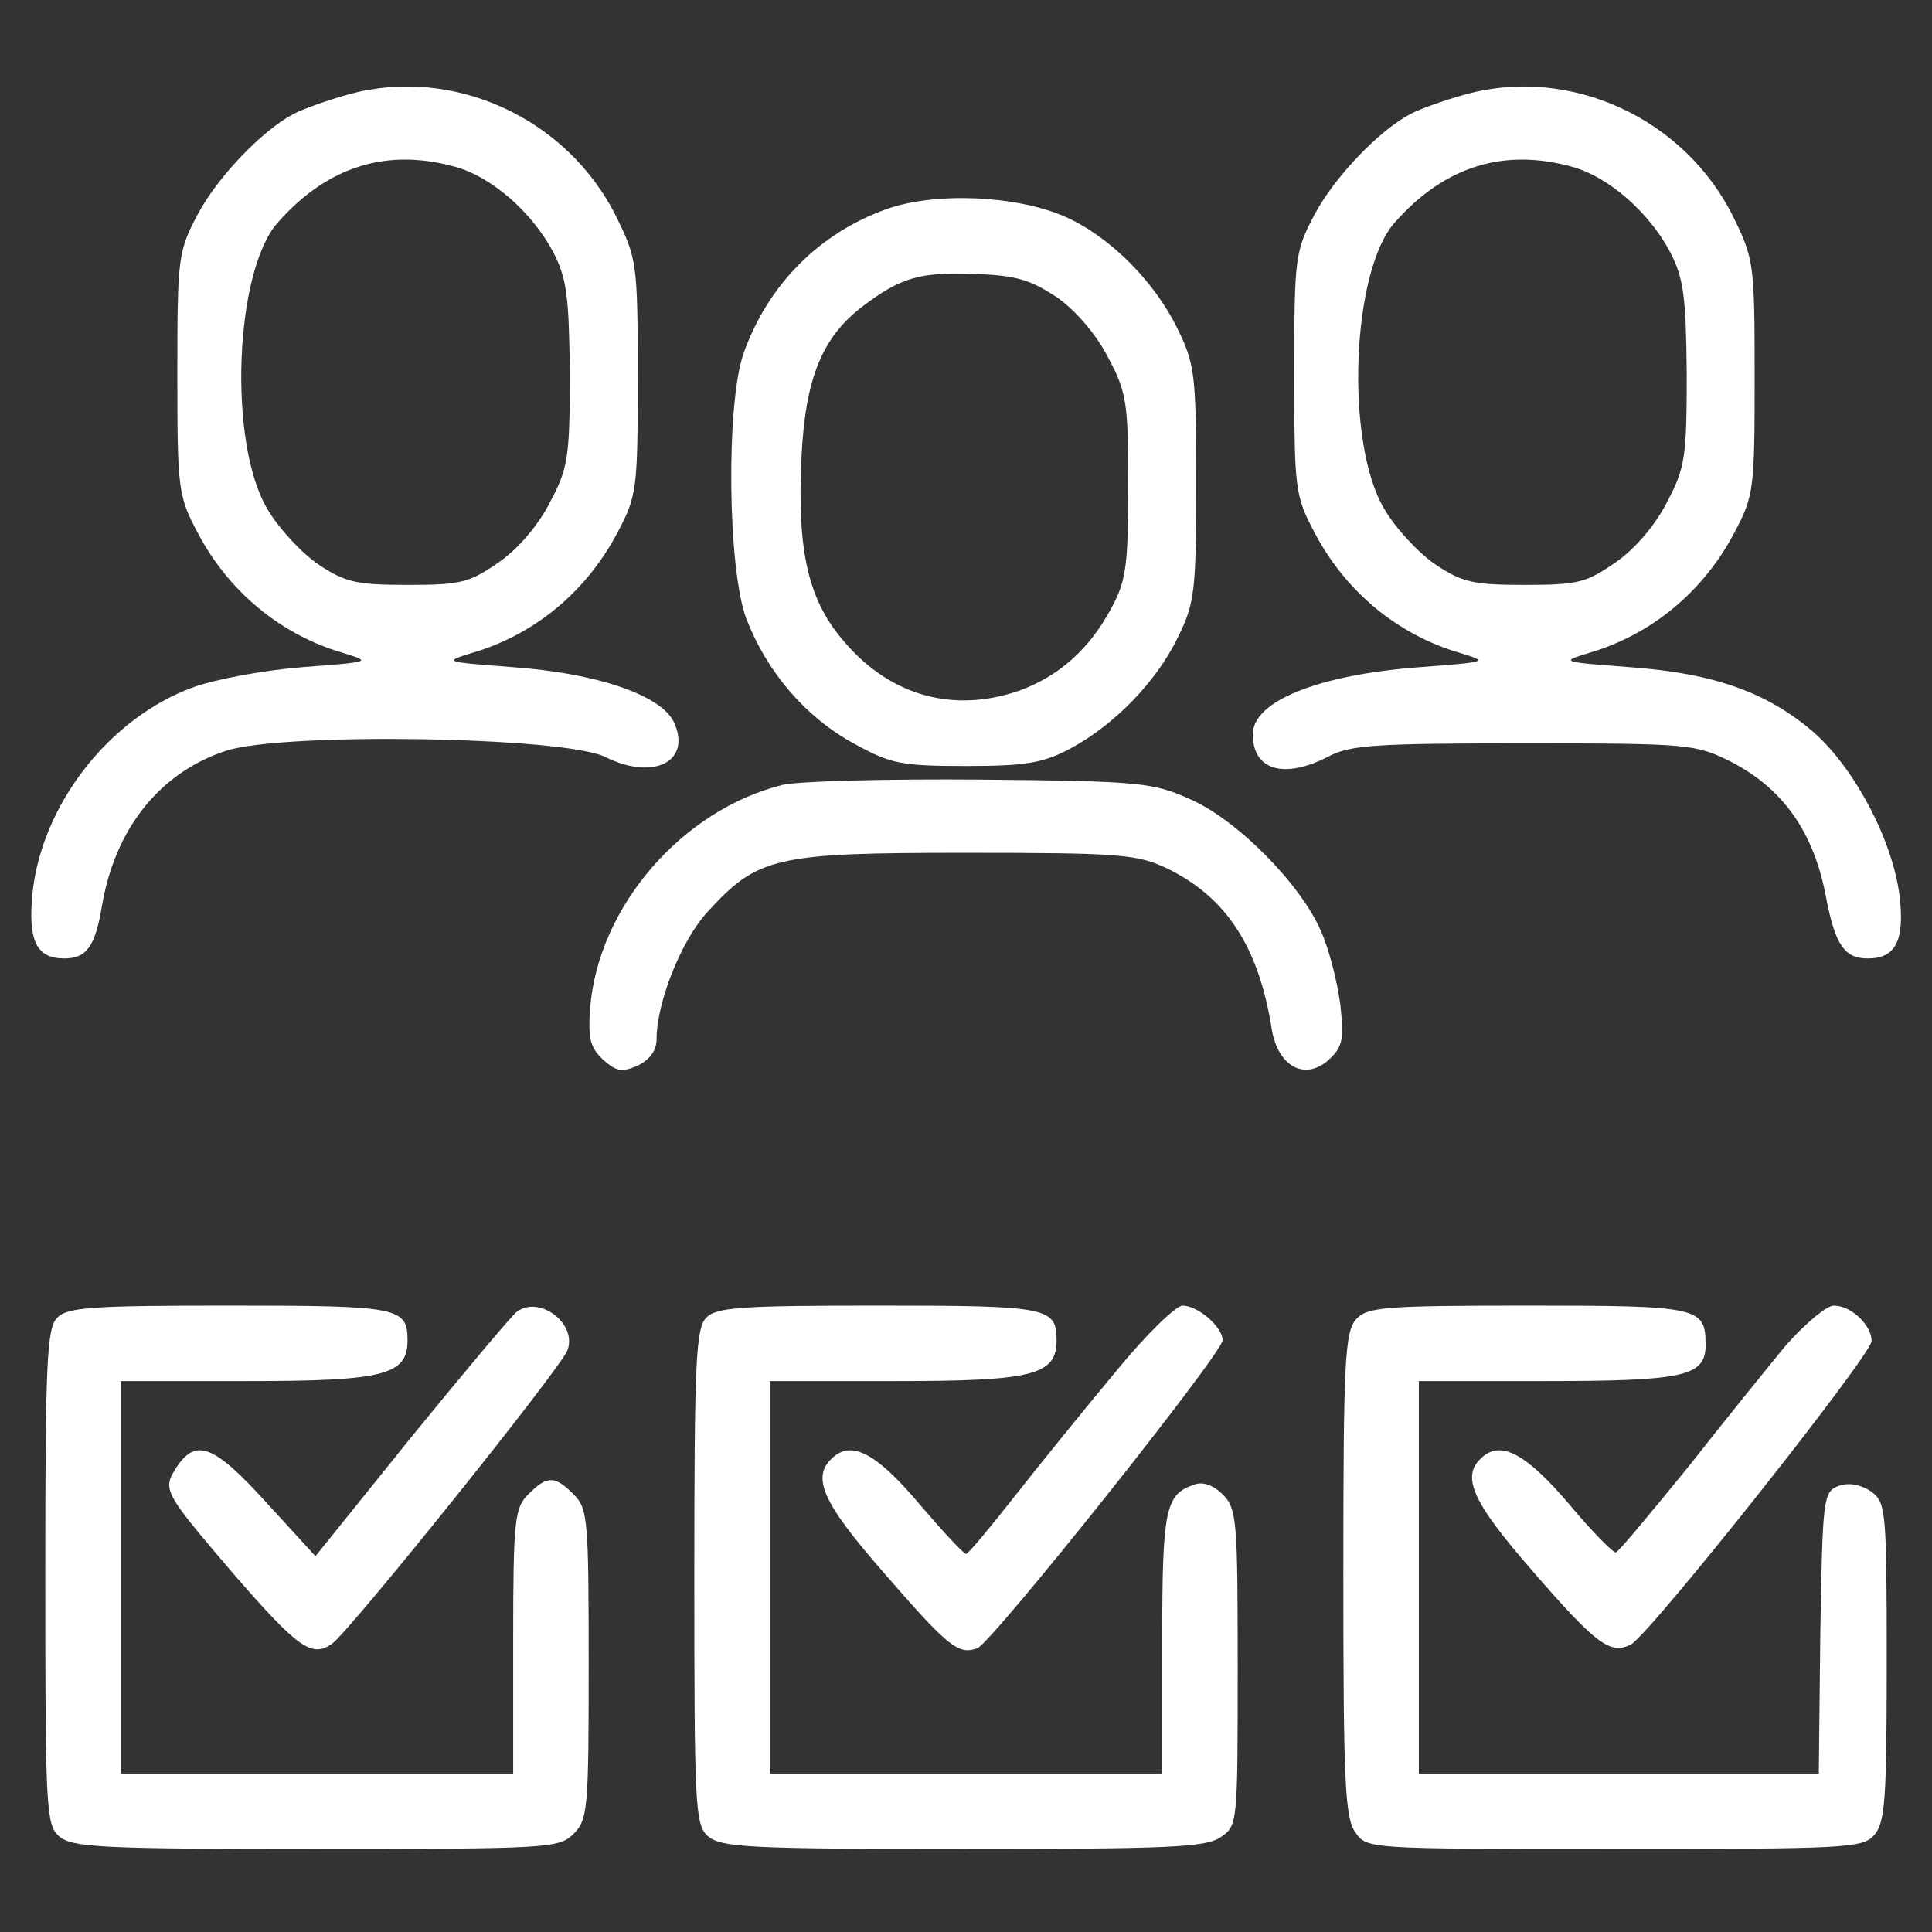
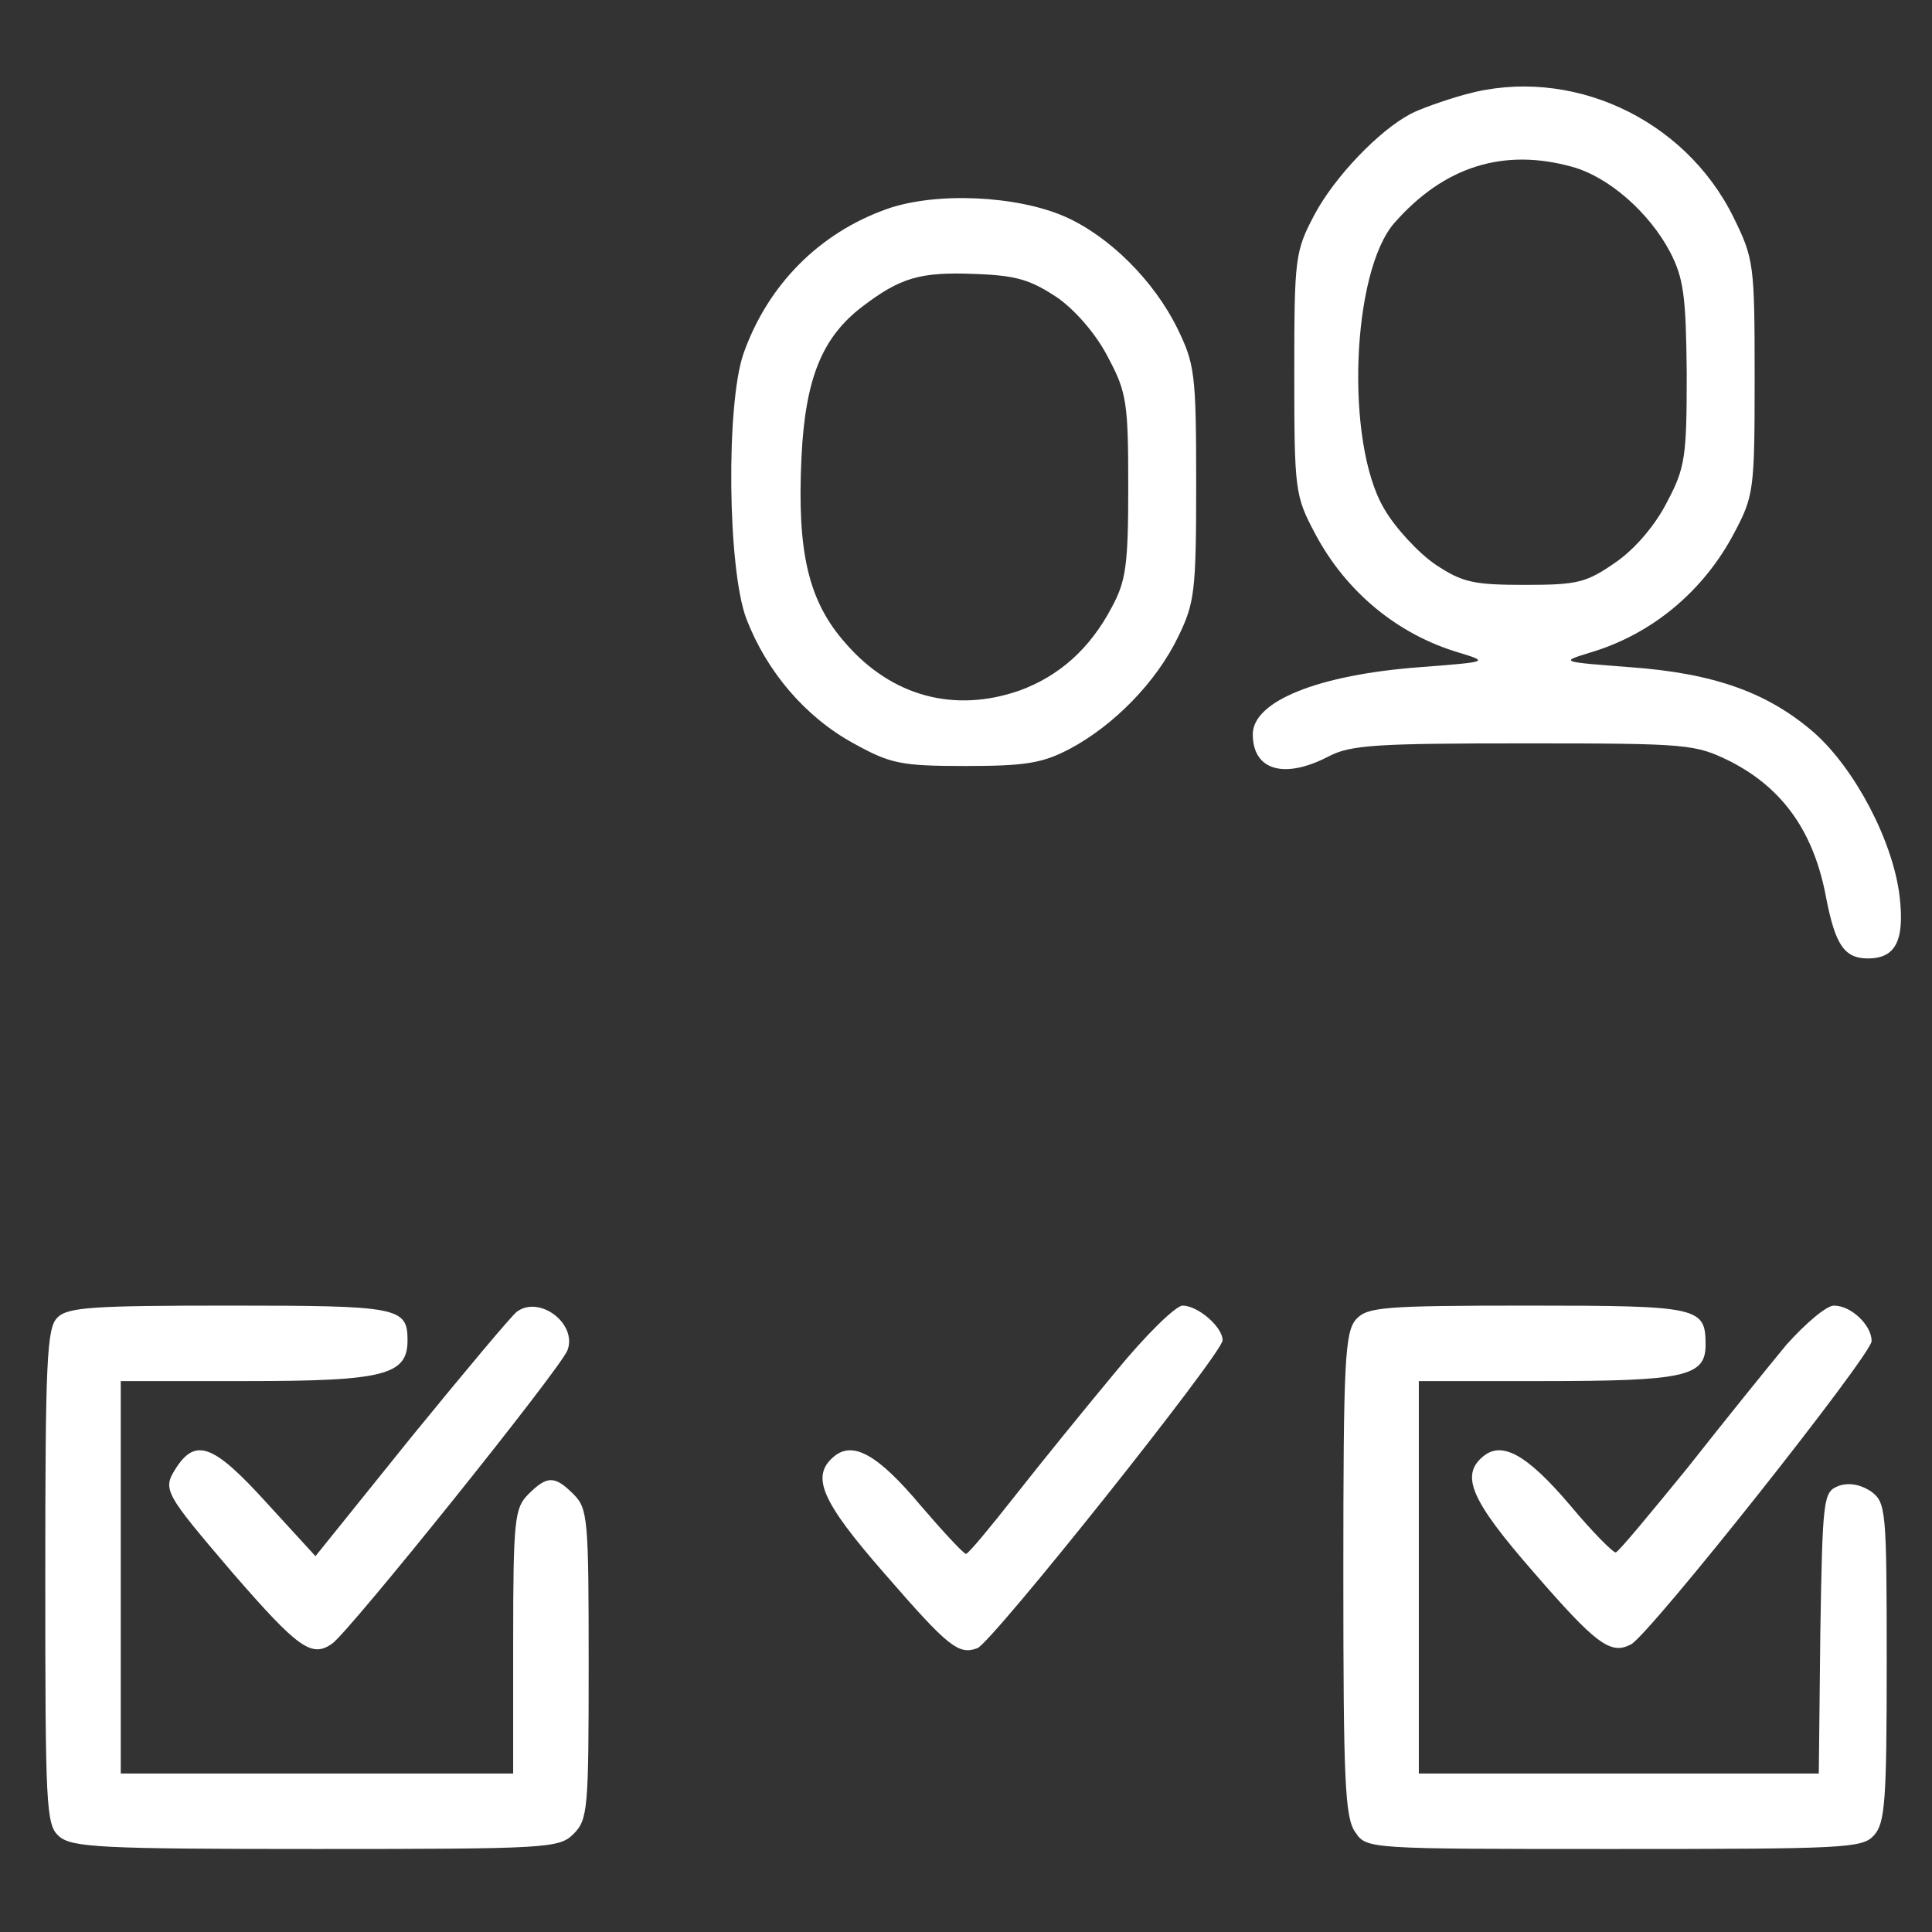
<svg xmlns="http://www.w3.org/2000/svg" width="100px" height="100px" viewBox="0 0 100 100">
  <rect x="0" y="0" width="100" height="100" fill="#333333" stroke="none" />
  <g id="surface1">
-     <path style=" stroke:none;fill-rule:nonzero;fill:#ffffff;fill-opacity:1;" d="M 18.047 4.883 C 16.914 5.195 15.625 5.664 15.195 5.898 C 13.555 6.758 11.25 9.18 10.234 11.094 C 9.219 13.008 9.18 13.32 9.18 19.336 C 9.18 25.352 9.219 25.664 10.234 27.578 C 11.836 30.625 14.531 32.852 17.734 33.789 C 19.258 34.258 19.219 34.258 15.664 34.531 C 13.672 34.688 11.133 35.156 9.961 35.586 C 5.625 37.188 2.148 41.68 1.68 46.25 C 1.445 48.672 1.875 49.609 3.32 49.609 C 4.492 49.609 4.922 48.984 5.273 46.914 C 5.938 42.93 8.242 40 11.68 38.867 C 14.609 37.891 29.18 38.125 31.328 39.18 C 33.828 40.43 35.82 39.414 34.883 37.383 C 34.219 35.977 30.898 34.844 26.523 34.531 C 22.969 34.258 22.93 34.258 24.453 33.789 C 27.656 32.852 30.352 30.625 31.953 27.578 C 32.969 25.664 33.008 25.352 33.008 19.531 C 33.008 13.672 32.969 13.398 31.914 11.25 C 29.375 6.094 23.438 3.398 18.047 4.883 Z M 23.555 8.633 C 25.43 9.141 27.539 10.977 28.633 13.047 C 29.336 14.414 29.453 15.312 29.492 19.336 C 29.492 23.633 29.414 24.219 28.477 25.977 C 27.891 27.148 26.836 28.398 25.82 29.102 C 24.297 30.156 23.867 30.273 21.133 30.273 C 18.477 30.273 17.891 30.156 16.484 29.219 C 15.625 28.633 14.414 27.344 13.828 26.328 C 11.797 22.891 12.148 14.023 14.375 11.523 C 16.953 8.594 20.039 7.656 23.555 8.633 Z M 23.555 8.633 " />
    <path style=" stroke:none;fill-rule:nonzero;fill:#ffffff;fill-opacity:1;" d="M 75.859 4.883 C 74.727 5.195 73.438 5.664 73.008 5.898 C 71.367 6.758 69.062 9.18 68.047 11.094 C 67.031 13.008 66.992 13.32 66.992 19.336 C 66.992 25.352 67.031 25.664 68.047 27.578 C 69.648 30.625 72.344 32.852 75.547 33.789 C 77.07 34.258 77.031 34.258 73.516 34.531 C 68.242 34.922 64.844 36.289 64.844 38.008 C 64.844 39.883 66.484 40.352 68.789 39.141 C 69.922 38.555 71.289 38.477 78.906 38.477 C 87.461 38.477 87.734 38.516 89.57 39.414 C 92.305 40.82 93.906 43.086 94.531 46.523 C 95 48.906 95.469 49.609 96.68 49.609 C 98.125 49.609 98.594 48.672 98.32 46.367 C 97.969 43.516 96.016 39.805 93.906 37.93 C 91.523 35.859 88.75 34.844 84.336 34.531 C 80.781 34.258 80.742 34.258 82.266 33.789 C 85.469 32.852 88.164 30.625 89.766 27.578 C 90.781 25.664 90.82 25.352 90.82 19.531 C 90.82 13.672 90.781 13.398 89.727 11.25 C 87.188 6.094 81.25 3.398 75.859 4.883 Z M 81.367 8.633 C 83.242 9.141 85.352 10.977 86.445 13.047 C 87.148 14.414 87.266 15.312 87.305 19.336 C 87.305 23.633 87.227 24.219 86.289 25.977 C 85.703 27.148 84.648 28.398 83.633 29.102 C 82.109 30.156 81.68 30.273 78.945 30.273 C 76.289 30.273 75.703 30.156 74.297 29.219 C 73.438 28.633 72.227 27.344 71.641 26.328 C 69.609 22.891 69.961 14.023 72.188 11.523 C 74.766 8.594 77.852 7.656 81.367 8.633 Z M 81.367 8.633 " />
    <path style=" stroke:none;fill-rule:nonzero;fill:#ffffff;fill-opacity:1;" d="M 45.898 10.82 C 42.383 12.07 39.727 14.766 38.477 18.32 C 37.578 20.938 37.656 29.453 38.633 32.031 C 39.688 34.766 41.68 37.109 44.18 38.477 C 46.094 39.531 46.602 39.648 50 39.648 C 53.125 39.648 53.984 39.492 55.391 38.75 C 57.656 37.539 59.844 35.312 60.977 32.969 C 61.836 31.211 61.914 30.625 61.914 25 C 61.914 19.336 61.836 18.828 60.938 16.992 C 59.727 14.531 57.422 12.227 55.117 11.211 C 52.617 10.117 48.438 9.922 45.898 10.82 Z M 54.766 15.43 C 55.742 16.133 56.797 17.383 57.383 18.555 C 58.32 20.312 58.398 20.898 58.398 25.195 C 58.398 29.258 58.281 30.078 57.539 31.445 C 56.406 33.594 54.805 35 52.773 35.742 C 49.414 36.914 46.172 36.055 43.789 33.32 C 41.836 31.133 41.25 28.594 41.484 23.672 C 41.68 19.609 42.539 17.461 44.648 15.859 C 46.602 14.375 47.617 14.062 50.469 14.18 C 52.656 14.258 53.359 14.492 54.766 15.43 Z M 54.766 15.43 " />
-     <path style=" stroke:none;fill-rule:nonzero;fill:#ffffff;fill-opacity:1;" d="M 40.508 40.625 C 35.312 41.914 30.977 46.914 30.547 52.148 C 30.43 53.75 30.547 54.219 31.211 54.844 C 31.914 55.469 32.188 55.508 33.008 55.156 C 33.633 54.844 33.984 54.375 33.984 53.789 C 33.984 51.914 35.234 48.75 36.562 47.266 C 39.219 44.336 40.078 44.141 50 44.141 C 58.047 44.141 58.867 44.219 60.43 44.961 C 63.477 46.445 65.156 49.023 65.82 53.242 C 66.133 55.195 67.539 55.977 68.789 54.844 C 69.492 54.18 69.57 53.828 69.375 51.992 C 69.219 50.82 68.789 49.102 68.359 48.164 C 67.305 45.742 64.023 42.422 61.602 41.367 C 59.688 40.508 59.062 40.43 50.781 40.352 C 45.938 40.312 41.328 40.43 40.508 40.625 Z M 40.508 40.625 " />
    <path style=" stroke:none;fill-rule:nonzero;fill:#ffffff;fill-opacity:1;" d="M 2.969 68.203 C 2.422 68.711 2.344 70.508 2.344 81.602 C 2.344 93.516 2.383 94.453 3.047 95.039 C 3.711 95.625 5.195 95.703 16.328 95.703 C 28.398 95.703 28.945 95.664 29.688 94.922 C 30.43 94.18 30.469 93.633 30.469 86.133 C 30.469 78.633 30.43 78.086 29.688 77.344 C 28.711 76.367 28.32 76.367 27.344 77.344 C 26.641 78.047 26.562 78.633 26.562 84.961 L 26.562 91.797 L 6.25 91.797 L 6.25 71.484 L 12.812 71.484 C 19.883 71.484 21.094 71.172 21.094 69.375 C 21.094 67.656 20.625 67.578 11.875 67.578 C 4.844 67.578 3.477 67.656 2.969 68.203 Z M 2.969 68.203 " />
    <path style=" stroke:none;fill-rule:nonzero;fill:#ffffff;fill-opacity:1;" d="M 26.758 67.891 C 26.523 68.047 24.102 70.938 21.328 74.336 L 16.328 80.547 L 13.789 77.773 C 11.094 74.805 10.156 74.414 9.141 75.938 C 8.398 77.109 8.438 77.188 12.07 81.445 C 15.43 85.312 16.133 85.82 17.188 85.078 C 18.086 84.453 29.062 70.781 29.375 69.883 C 29.883 68.516 27.93 67.031 26.758 67.891 Z M 26.758 67.891 " />
-     <path style=" stroke:none;fill-rule:nonzero;fill:#ffffff;fill-opacity:1;" d="M 36.562 68.203 C 36.016 68.711 35.938 70.508 35.938 81.602 C 35.938 93.516 35.977 94.453 36.641 95.039 C 37.305 95.625 38.789 95.703 49.844 95.703 C 60.508 95.703 62.461 95.625 63.203 95.078 C 64.062 94.492 64.062 94.336 64.062 86.289 C 64.062 78.672 64.023 78.086 63.281 77.344 C 62.812 76.875 62.266 76.68 61.836 76.836 C 60.312 77.344 60.156 78.047 60.156 85.039 L 60.156 91.797 L 39.844 91.797 L 39.844 71.484 L 46.406 71.484 C 53.477 71.484 54.688 71.172 54.688 69.375 C 54.688 67.656 54.219 67.578 45.469 67.578 C 38.438 67.578 37.07 67.656 36.562 68.203 Z M 36.562 68.203 " />
    <path style=" stroke:none;fill-rule:nonzero;fill:#ffffff;fill-opacity:1;" d="M 57.734 71.016 C 56.172 72.891 53.828 75.781 52.539 77.422 C 51.25 79.062 50.117 80.43 50 80.43 C 49.883 80.43 48.828 79.297 47.656 77.93 C 45.43 75.273 44.141 74.57 43.164 75.391 C 41.953 76.406 42.5 77.695 45.781 81.445 C 49.102 85.273 49.609 85.664 50.586 85.312 C 51.367 85 63.281 70.039 63.281 69.375 C 63.281 68.672 61.992 67.578 61.211 67.578 C 60.859 67.578 59.297 69.102 57.734 71.016 Z M 57.734 71.016 " />
    <path style=" stroke:none;fill-rule:nonzero;fill:#ffffff;fill-opacity:1;" d="M 70.195 68.281 C 69.609 68.945 69.531 70.43 69.531 81.484 C 69.531 92.148 69.609 94.102 70.156 94.844 C 70.742 95.703 70.781 95.703 83.555 95.703 C 95.469 95.703 96.406 95.664 96.992 95 C 97.578 94.375 97.656 93.164 97.656 86.016 C 97.656 78.086 97.617 77.773 96.836 77.188 C 96.289 76.836 95.703 76.719 95.156 76.914 C 94.375 77.227 94.336 77.5 94.219 84.531 L 94.141 91.797 L 73.438 91.797 L 73.438 71.484 L 79.844 71.484 C 87.188 71.484 88.281 71.25 88.281 69.609 C 88.281 67.656 87.969 67.578 79.102 67.578 C 71.562 67.578 70.781 67.656 70.195 68.281 Z M 70.195 68.281 " />
    <path style=" stroke:none;fill-rule:nonzero;fill:#ffffff;fill-opacity:1;" d="M 92.461 69.609 C 91.523 70.742 89.219 73.594 87.344 75.977 C 85.43 78.32 83.789 80.312 83.633 80.352 C 83.516 80.391 82.422 79.297 81.25 77.891 C 79.023 75.273 77.734 74.57 76.758 75.391 C 75.586 76.367 76.133 77.656 79.336 81.328 C 82.617 85.117 83.359 85.664 84.414 85.117 C 85.391 84.609 96.875 70.117 96.875 69.414 C 96.875 68.594 95.82 67.578 94.922 67.578 C 94.531 67.578 93.438 68.516 92.461 69.609 Z M 92.461 69.609 " />
  </g>
</svg>